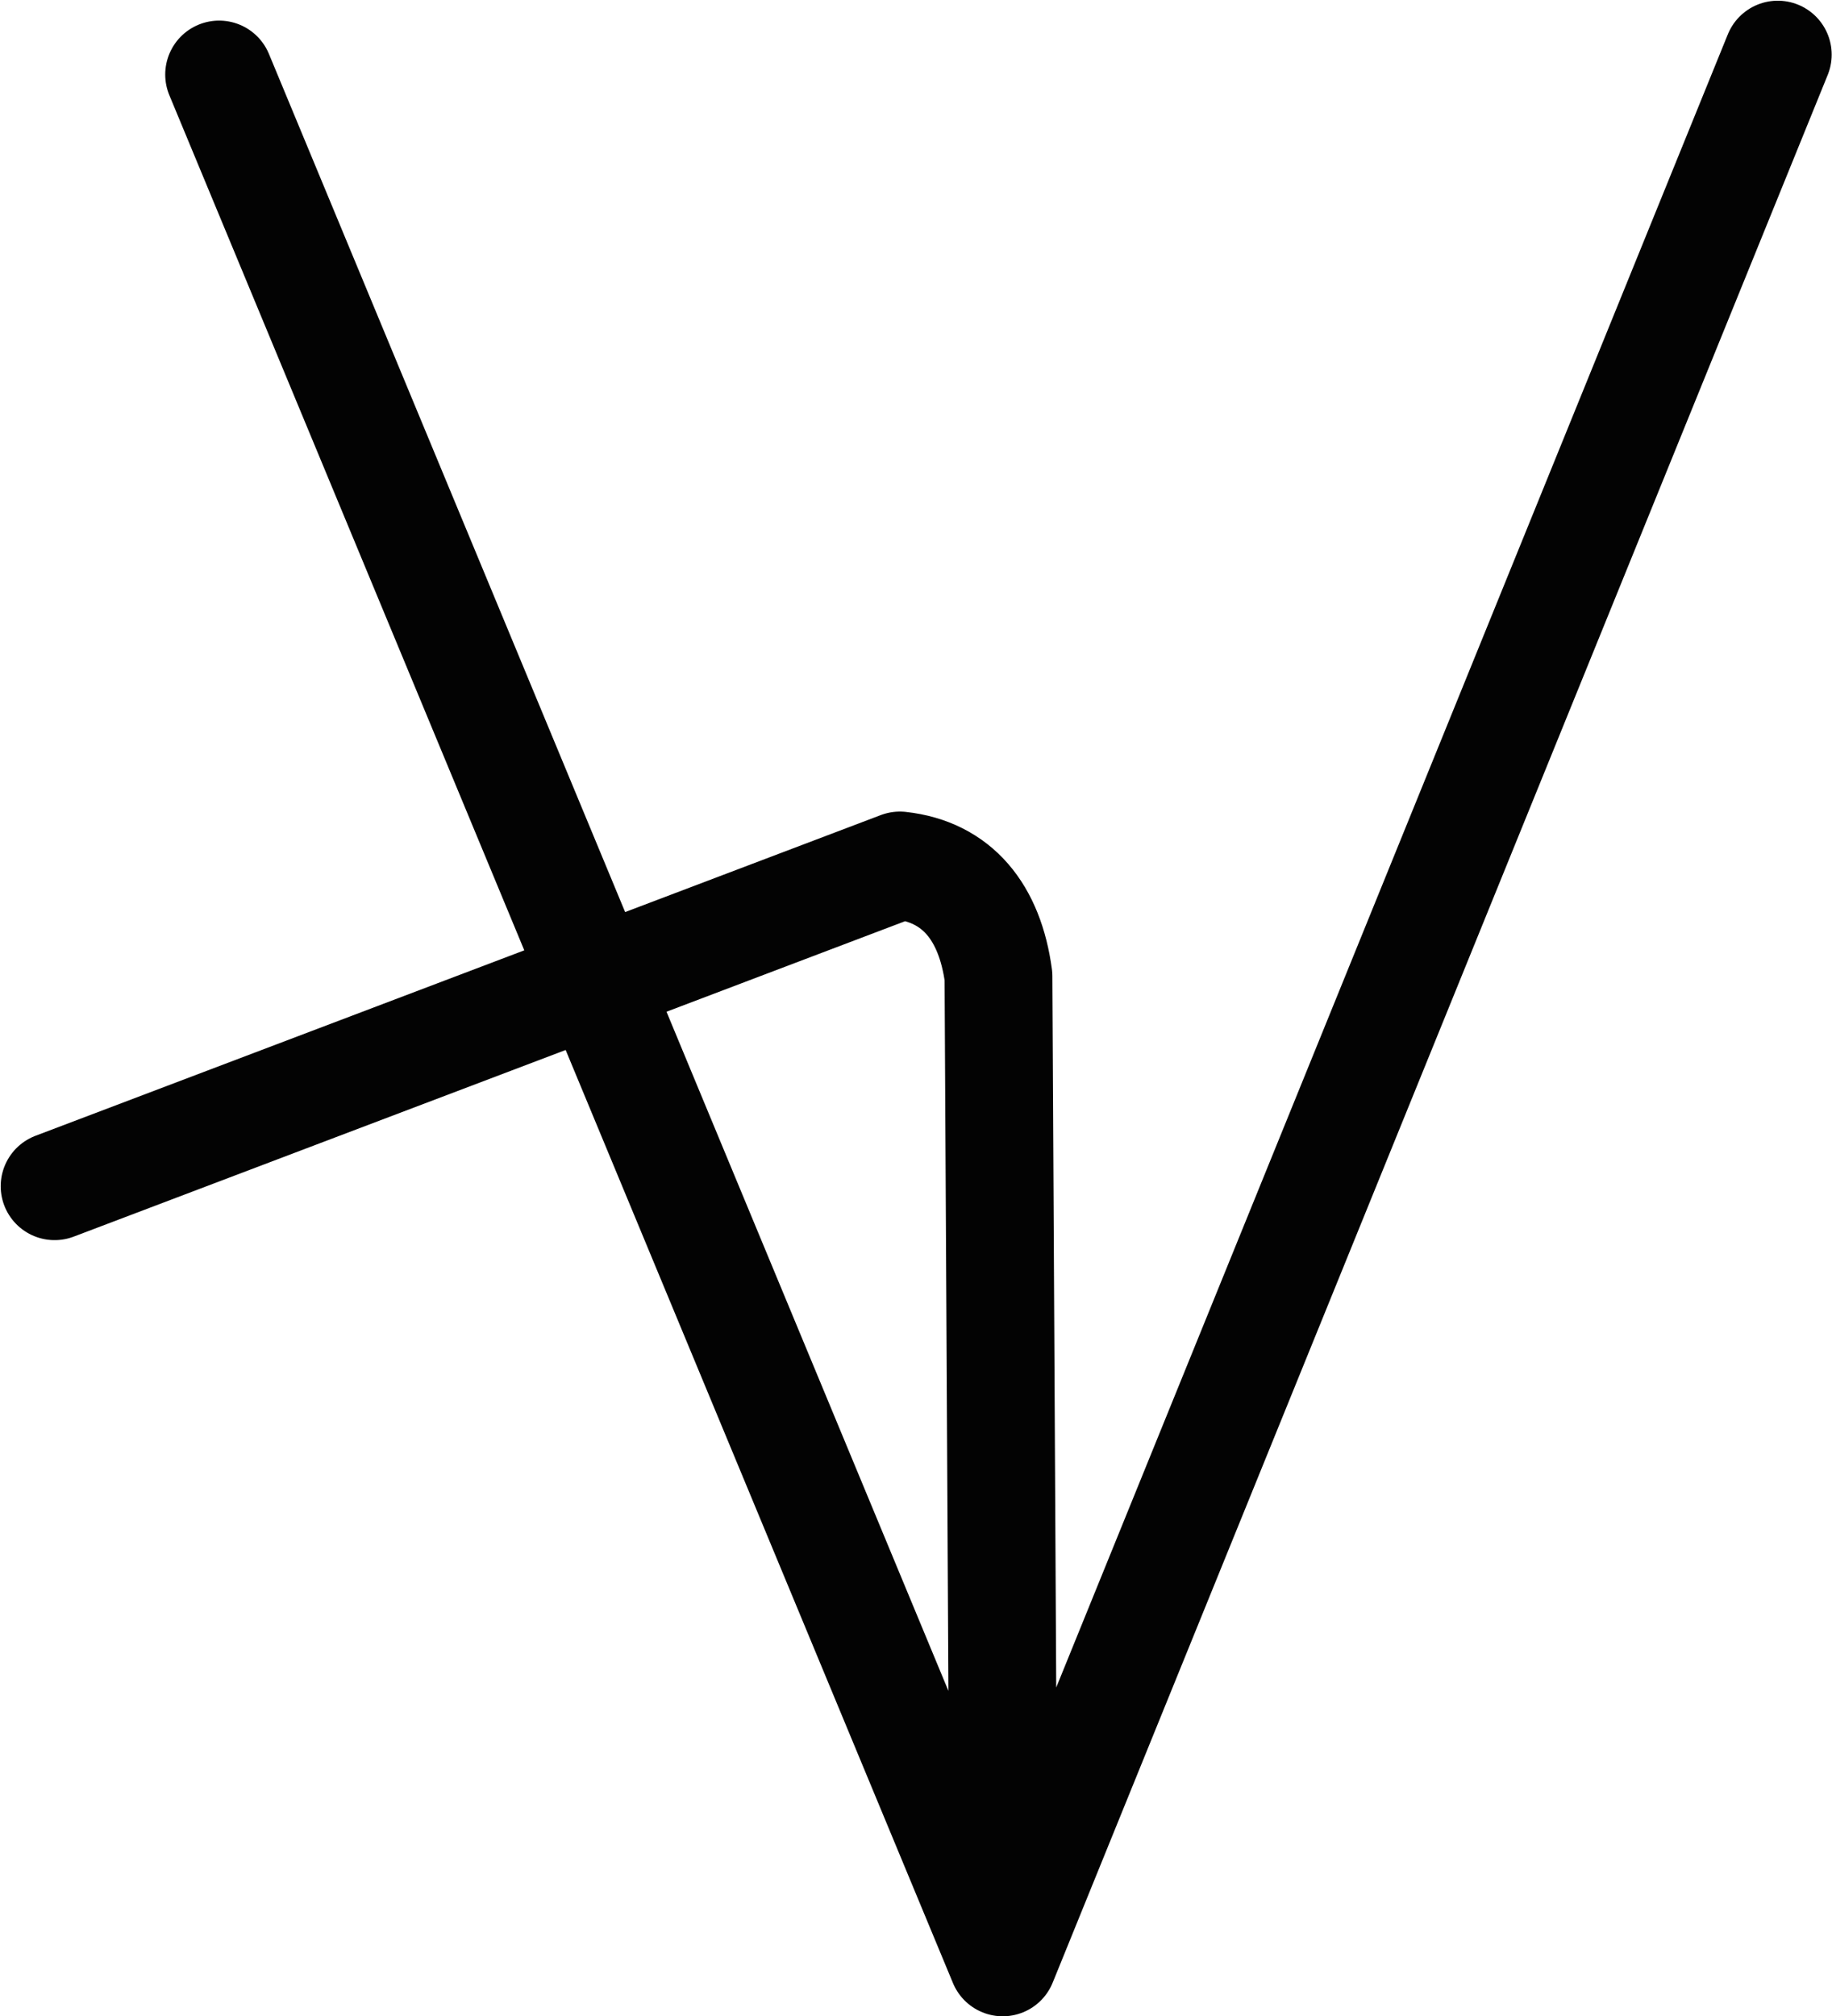
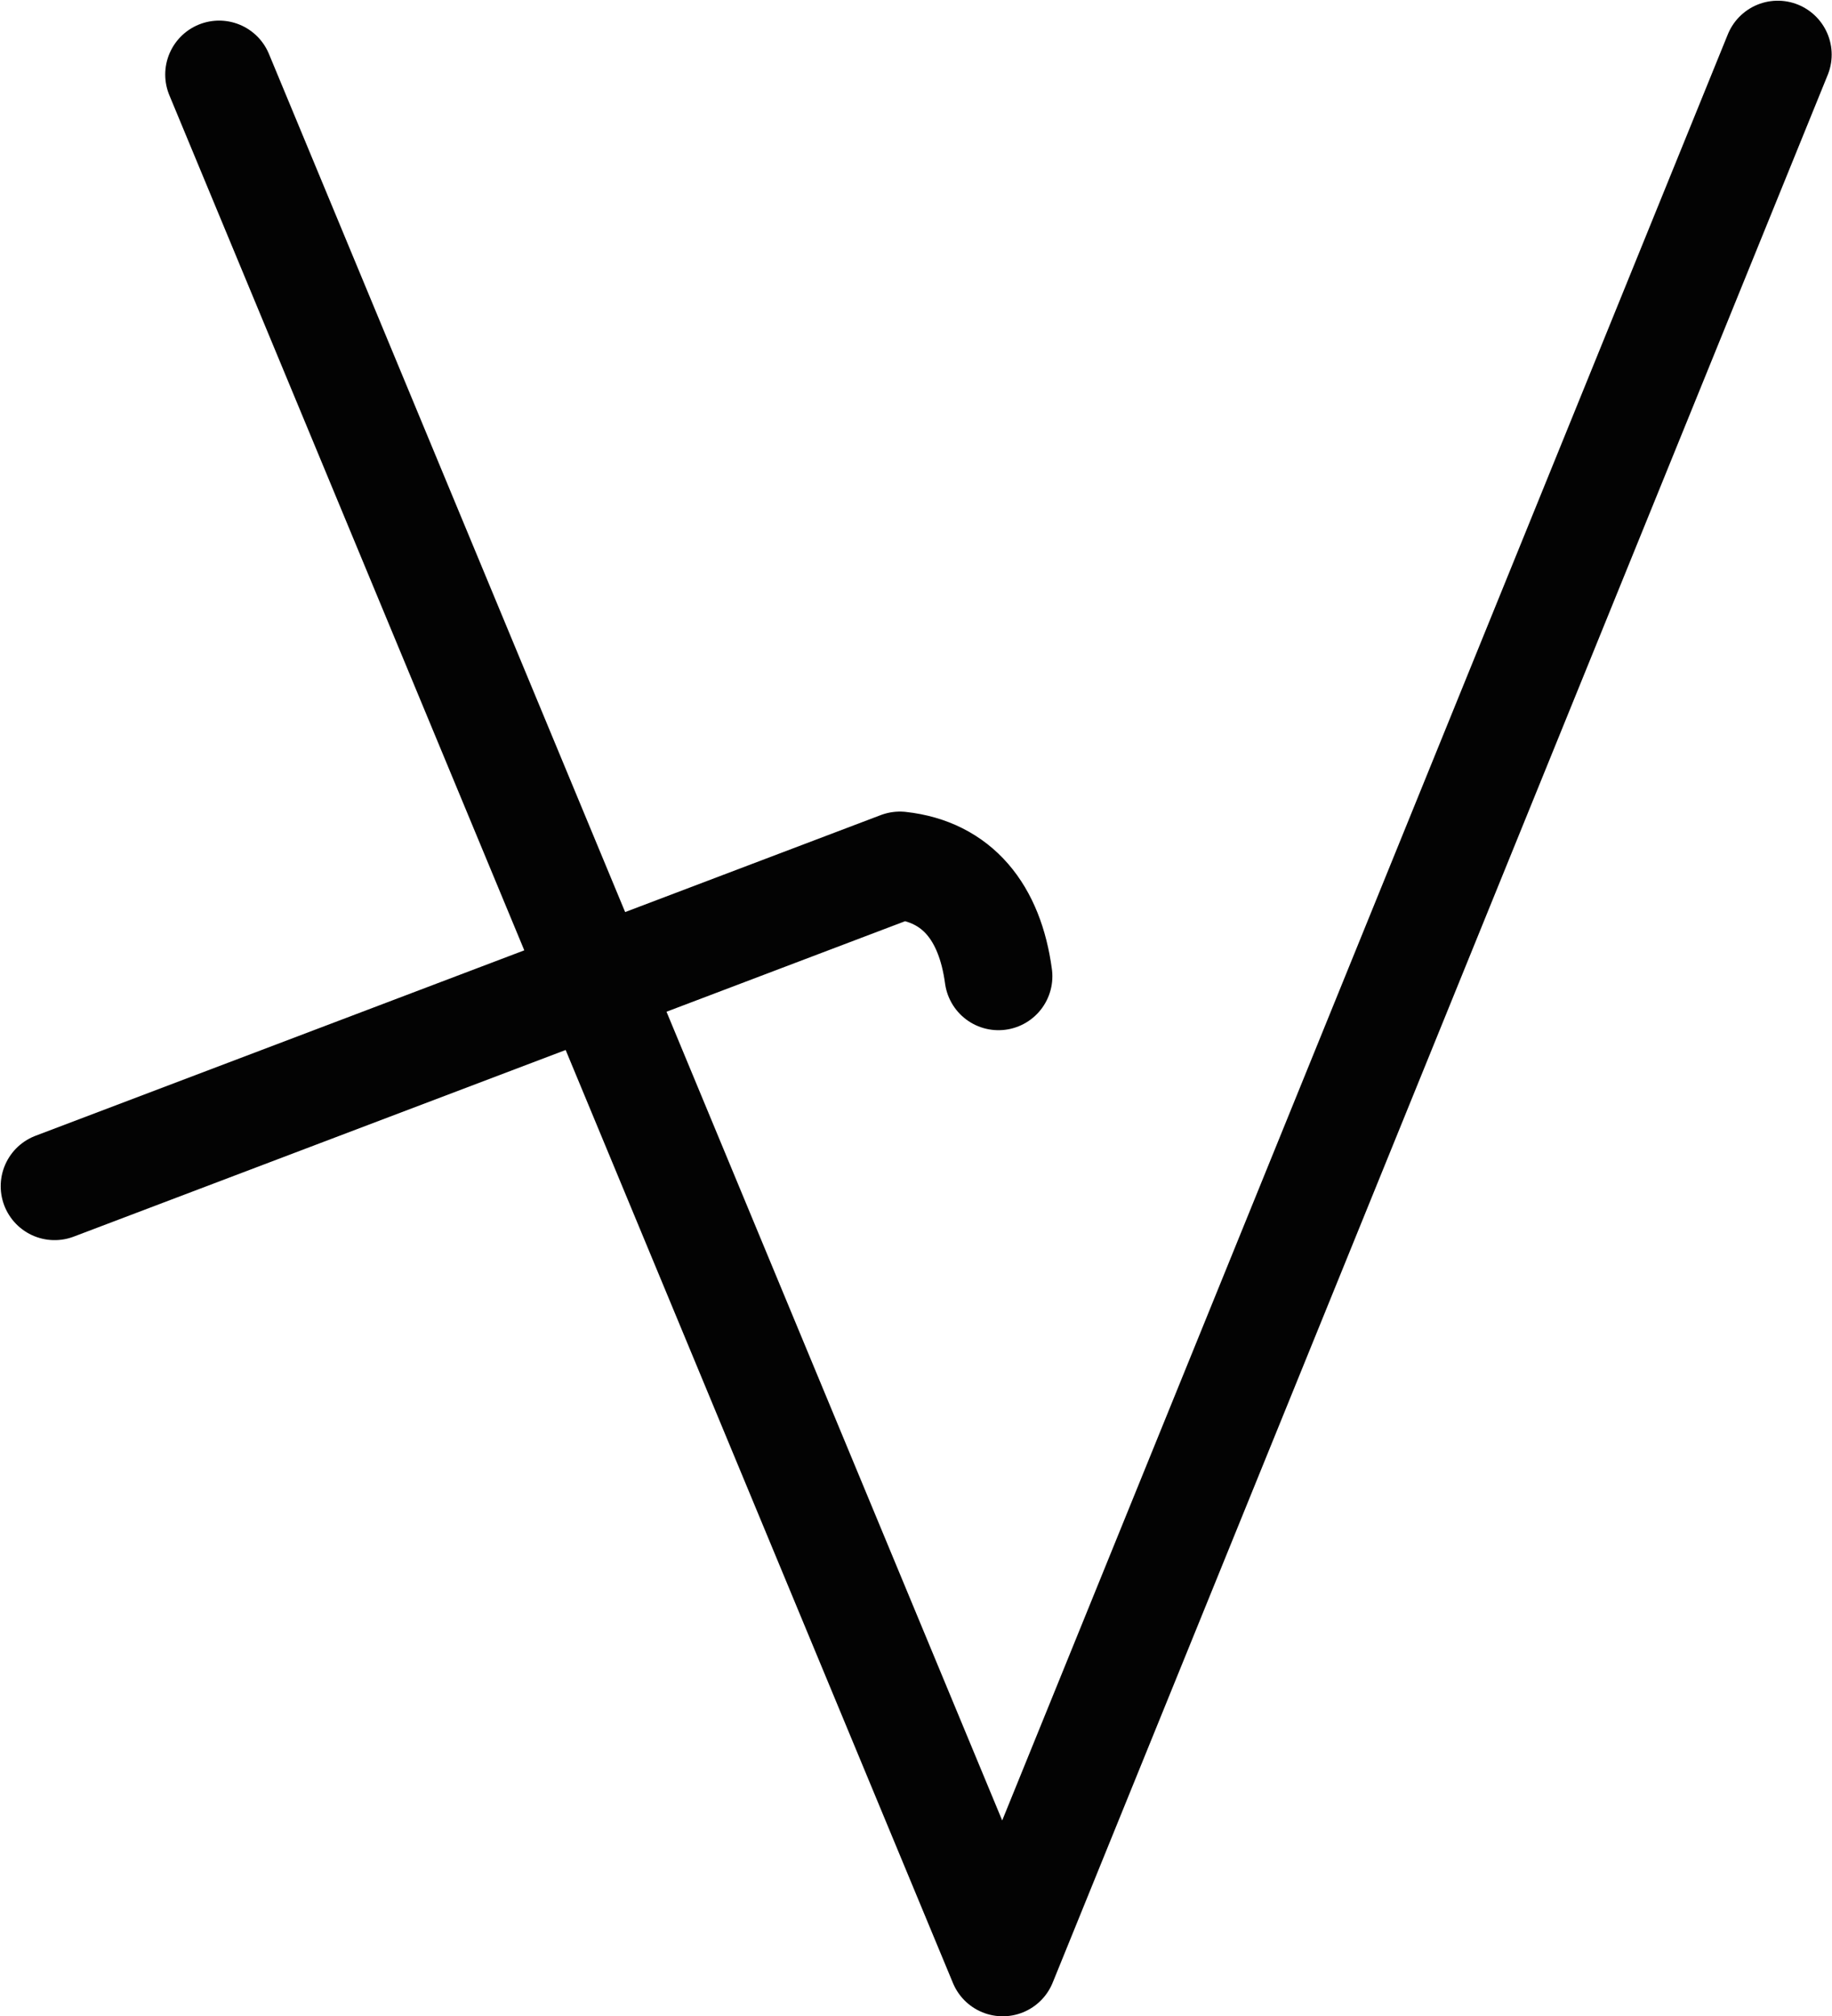
<svg xmlns="http://www.w3.org/2000/svg" width="33.986" height="37.39" id="svg8574" version="1.1">
  <defs id="defs8580" />
-   <path style="fill:none;stroke:#030303;stroke-width:2;stroke-linecap:round;stroke-linejoin:round;stroke-miterlimit:4;stroke-dasharray:none" d="M 4.065,1.382 18.602,36.39 32.98,1.013 M 1.013,21.997 16.694,16.05 c 1.065,0.117 1.669,0.867 1.829,2.054 l 0.088,16.298" id="path8576" />
+   <path style="fill:none;stroke:#030303;stroke-width:2;stroke-linecap:round;stroke-linejoin:round;stroke-miterlimit:4;stroke-dasharray:none" d="M 4.065,1.382 18.602,36.39 32.98,1.013 M 1.013,21.997 16.694,16.05 c 1.065,0.117 1.669,0.867 1.829,2.054 " id="path8576" />
</svg>